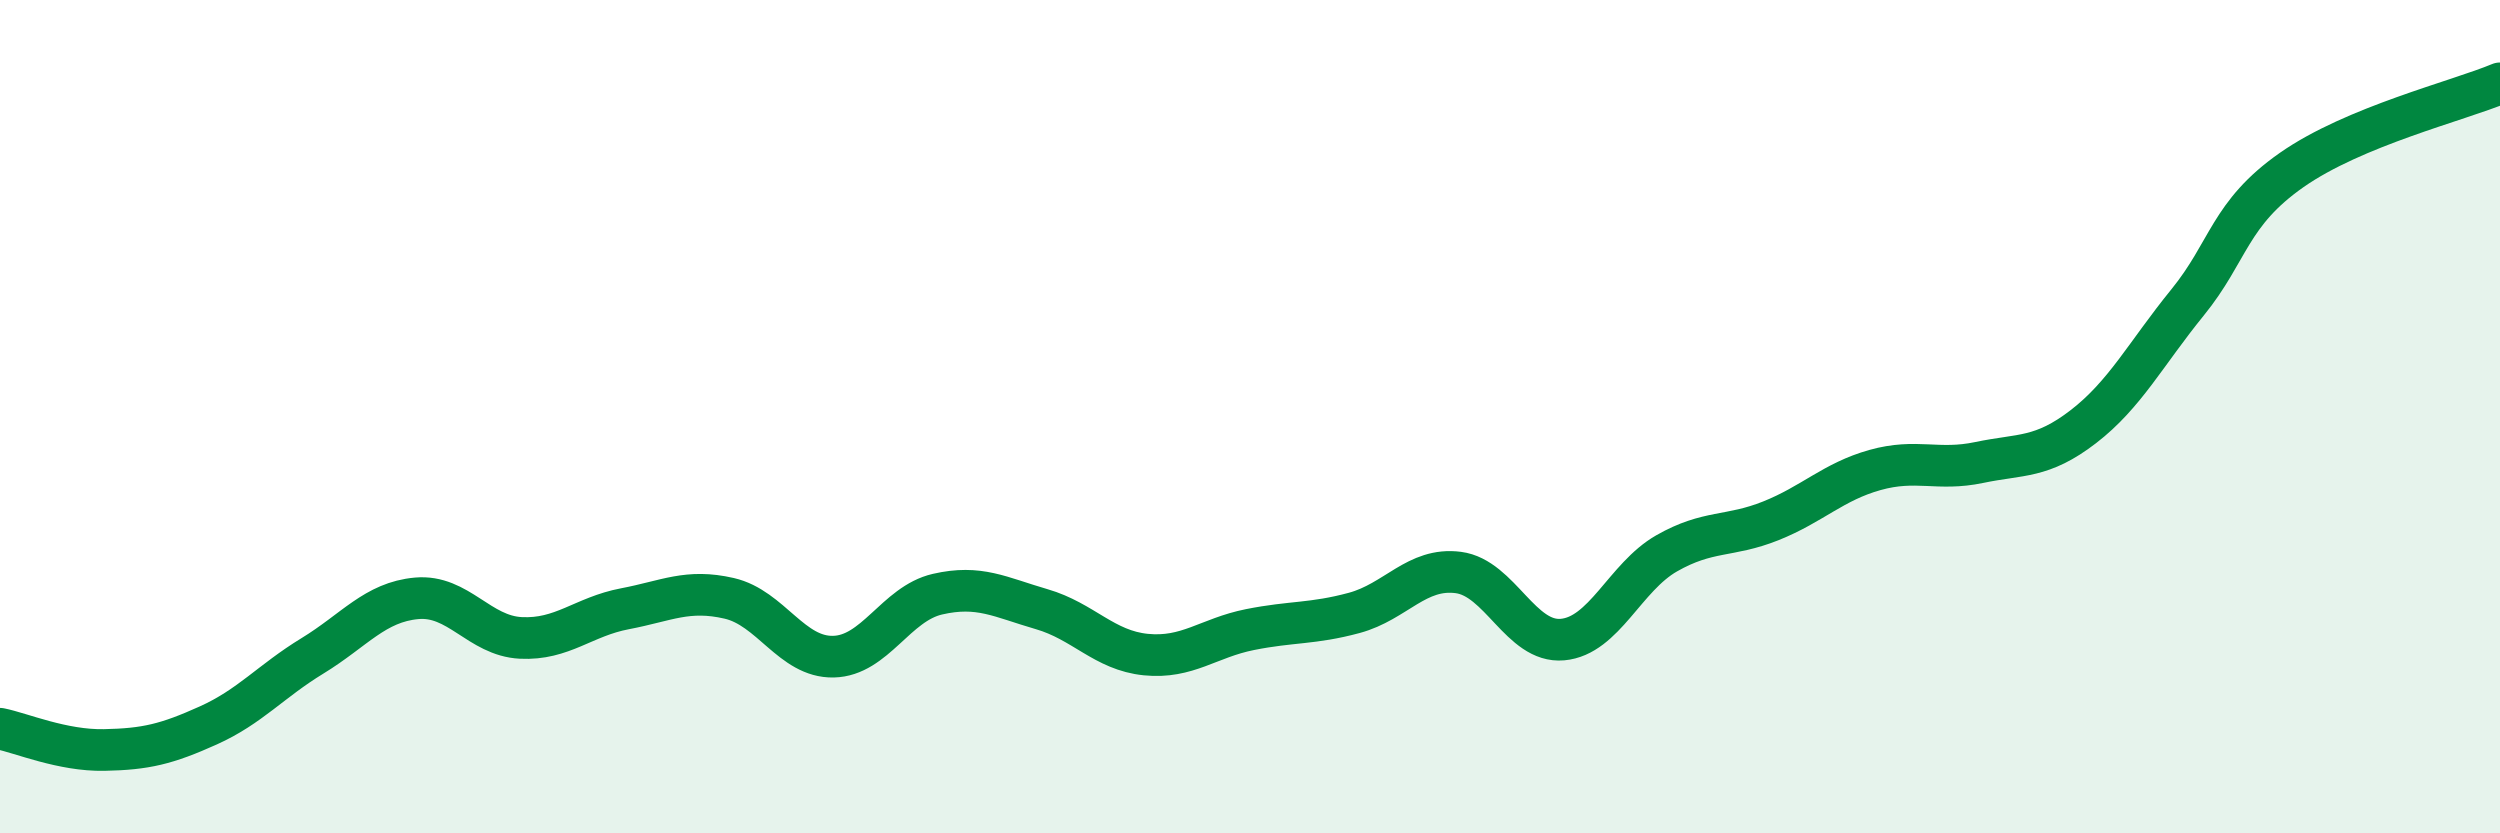
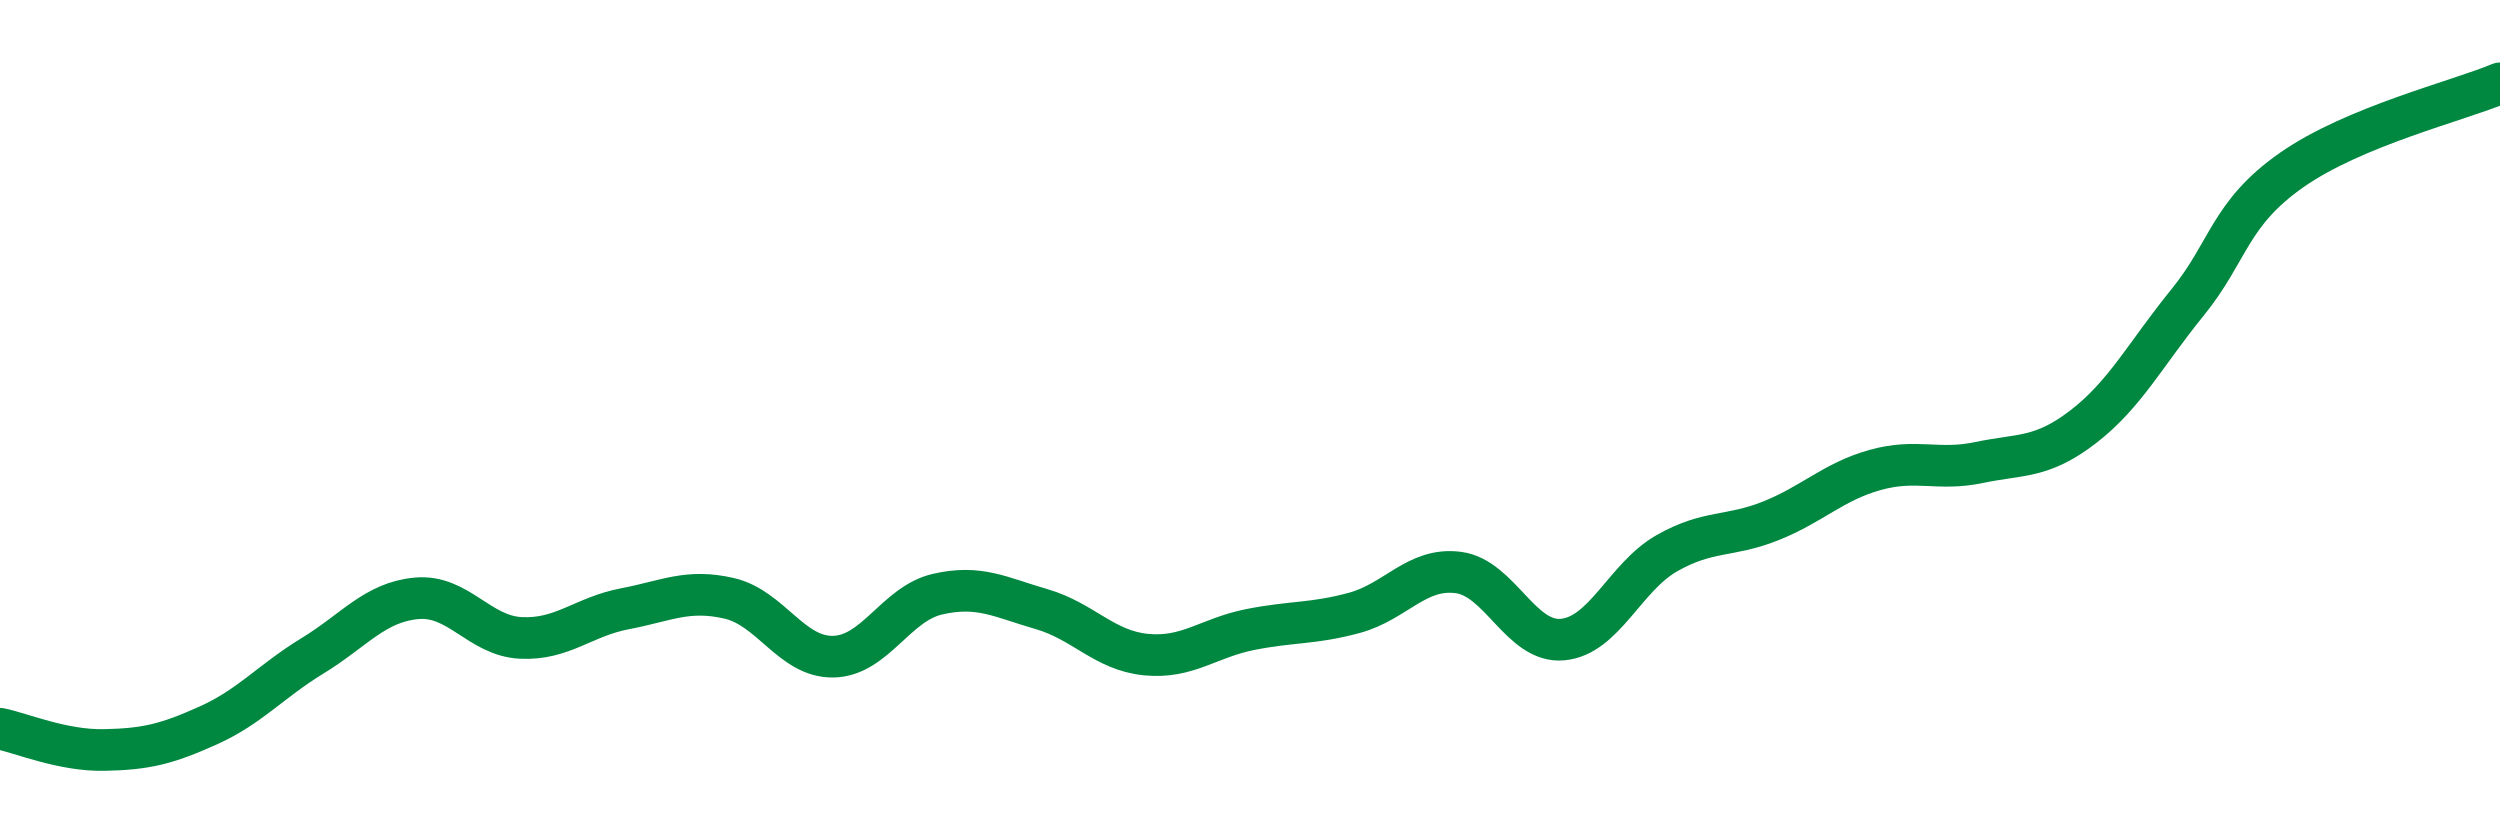
<svg xmlns="http://www.w3.org/2000/svg" width="60" height="20" viewBox="0 0 60 20">
-   <path d="M 0,17.49 C 0.5,17.59 1.5,18.02 2.5,18 C 3.5,17.98 4,17.86 5,17.41 C 6,16.96 6.5,16.35 7.5,15.74 C 8.5,15.13 9,14.45 10,14.36 C 11,14.27 11.5,15.26 12.5,15.31 C 13.5,15.36 14,14.8 15,14.61 C 16,14.42 16.5,14.13 17.5,14.36 C 18.5,14.59 19,15.78 20,15.76 C 21,15.74 21.5,14.49 22.5,14.26 C 23.5,14.03 24,14.33 25,14.62 C 26,14.91 26.5,15.61 27.5,15.71 C 28.5,15.81 29,15.31 30,15.11 C 31,14.91 31.5,14.98 32.5,14.71 C 33.5,14.44 34,13.61 35,13.74 C 36,13.87 36.5,15.44 37.5,15.35 C 38.5,15.26 39,13.85 40,13.28 C 41,12.71 41.5,12.9 42.5,12.5 C 43.5,12.1 44,11.56 45,11.28 C 46,11 46.5,11.31 47.5,11.1 C 48.5,10.89 49,11.01 50,10.24 C 51,9.47 51.5,8.49 52.5,7.26 C 53.5,6.03 53.5,5.13 55,4.08 C 56.5,3.03 59,2.42 60,2L60 20L0 20Z" fill="#008740" opacity="0.1" stroke-linecap="round" stroke-linejoin="round" />
  <path d="M 0,17.49 C 0.5,17.59 1.5,18.02 2.5,18 C 3.5,17.98 4,17.86 5,17.41 C 6,16.96 6.5,16.35 7.5,15.74 C 8.5,15.13 9,14.45 10,14.36 C 11,14.27 11.5,15.26 12.5,15.31 C 13.5,15.36 14,14.8 15,14.61 C 16,14.42 16.5,14.13 17.5,14.36 C 18.5,14.59 19,15.78 20,15.76 C 21,15.74 21.5,14.49 22.5,14.26 C 23.5,14.03 24,14.33 25,14.62 C 26,14.91 26.5,15.61 27.5,15.71 C 28.5,15.81 29,15.31 30,15.11 C 31,14.91 31.5,14.98 32.5,14.71 C 33.5,14.44 34,13.61 35,13.74 C 36,13.87 36.5,15.44 37.5,15.35 C 38.5,15.26 39,13.85 40,13.28 C 41,12.71 41.5,12.9 42.5,12.5 C 43.5,12.1 44,11.56 45,11.28 C 46,11 46.5,11.31 47.5,11.1 C 48.5,10.89 49,11.01 50,10.24 C 51,9.47 51.5,8.49 52.5,7.26 C 53.5,6.03 53.5,5.13 55,4.08 C 56.5,3.03 59,2.42 60,2" stroke="#008740" stroke-width="1" fill="none" stroke-linecap="round" stroke-linejoin="round" />
</svg>